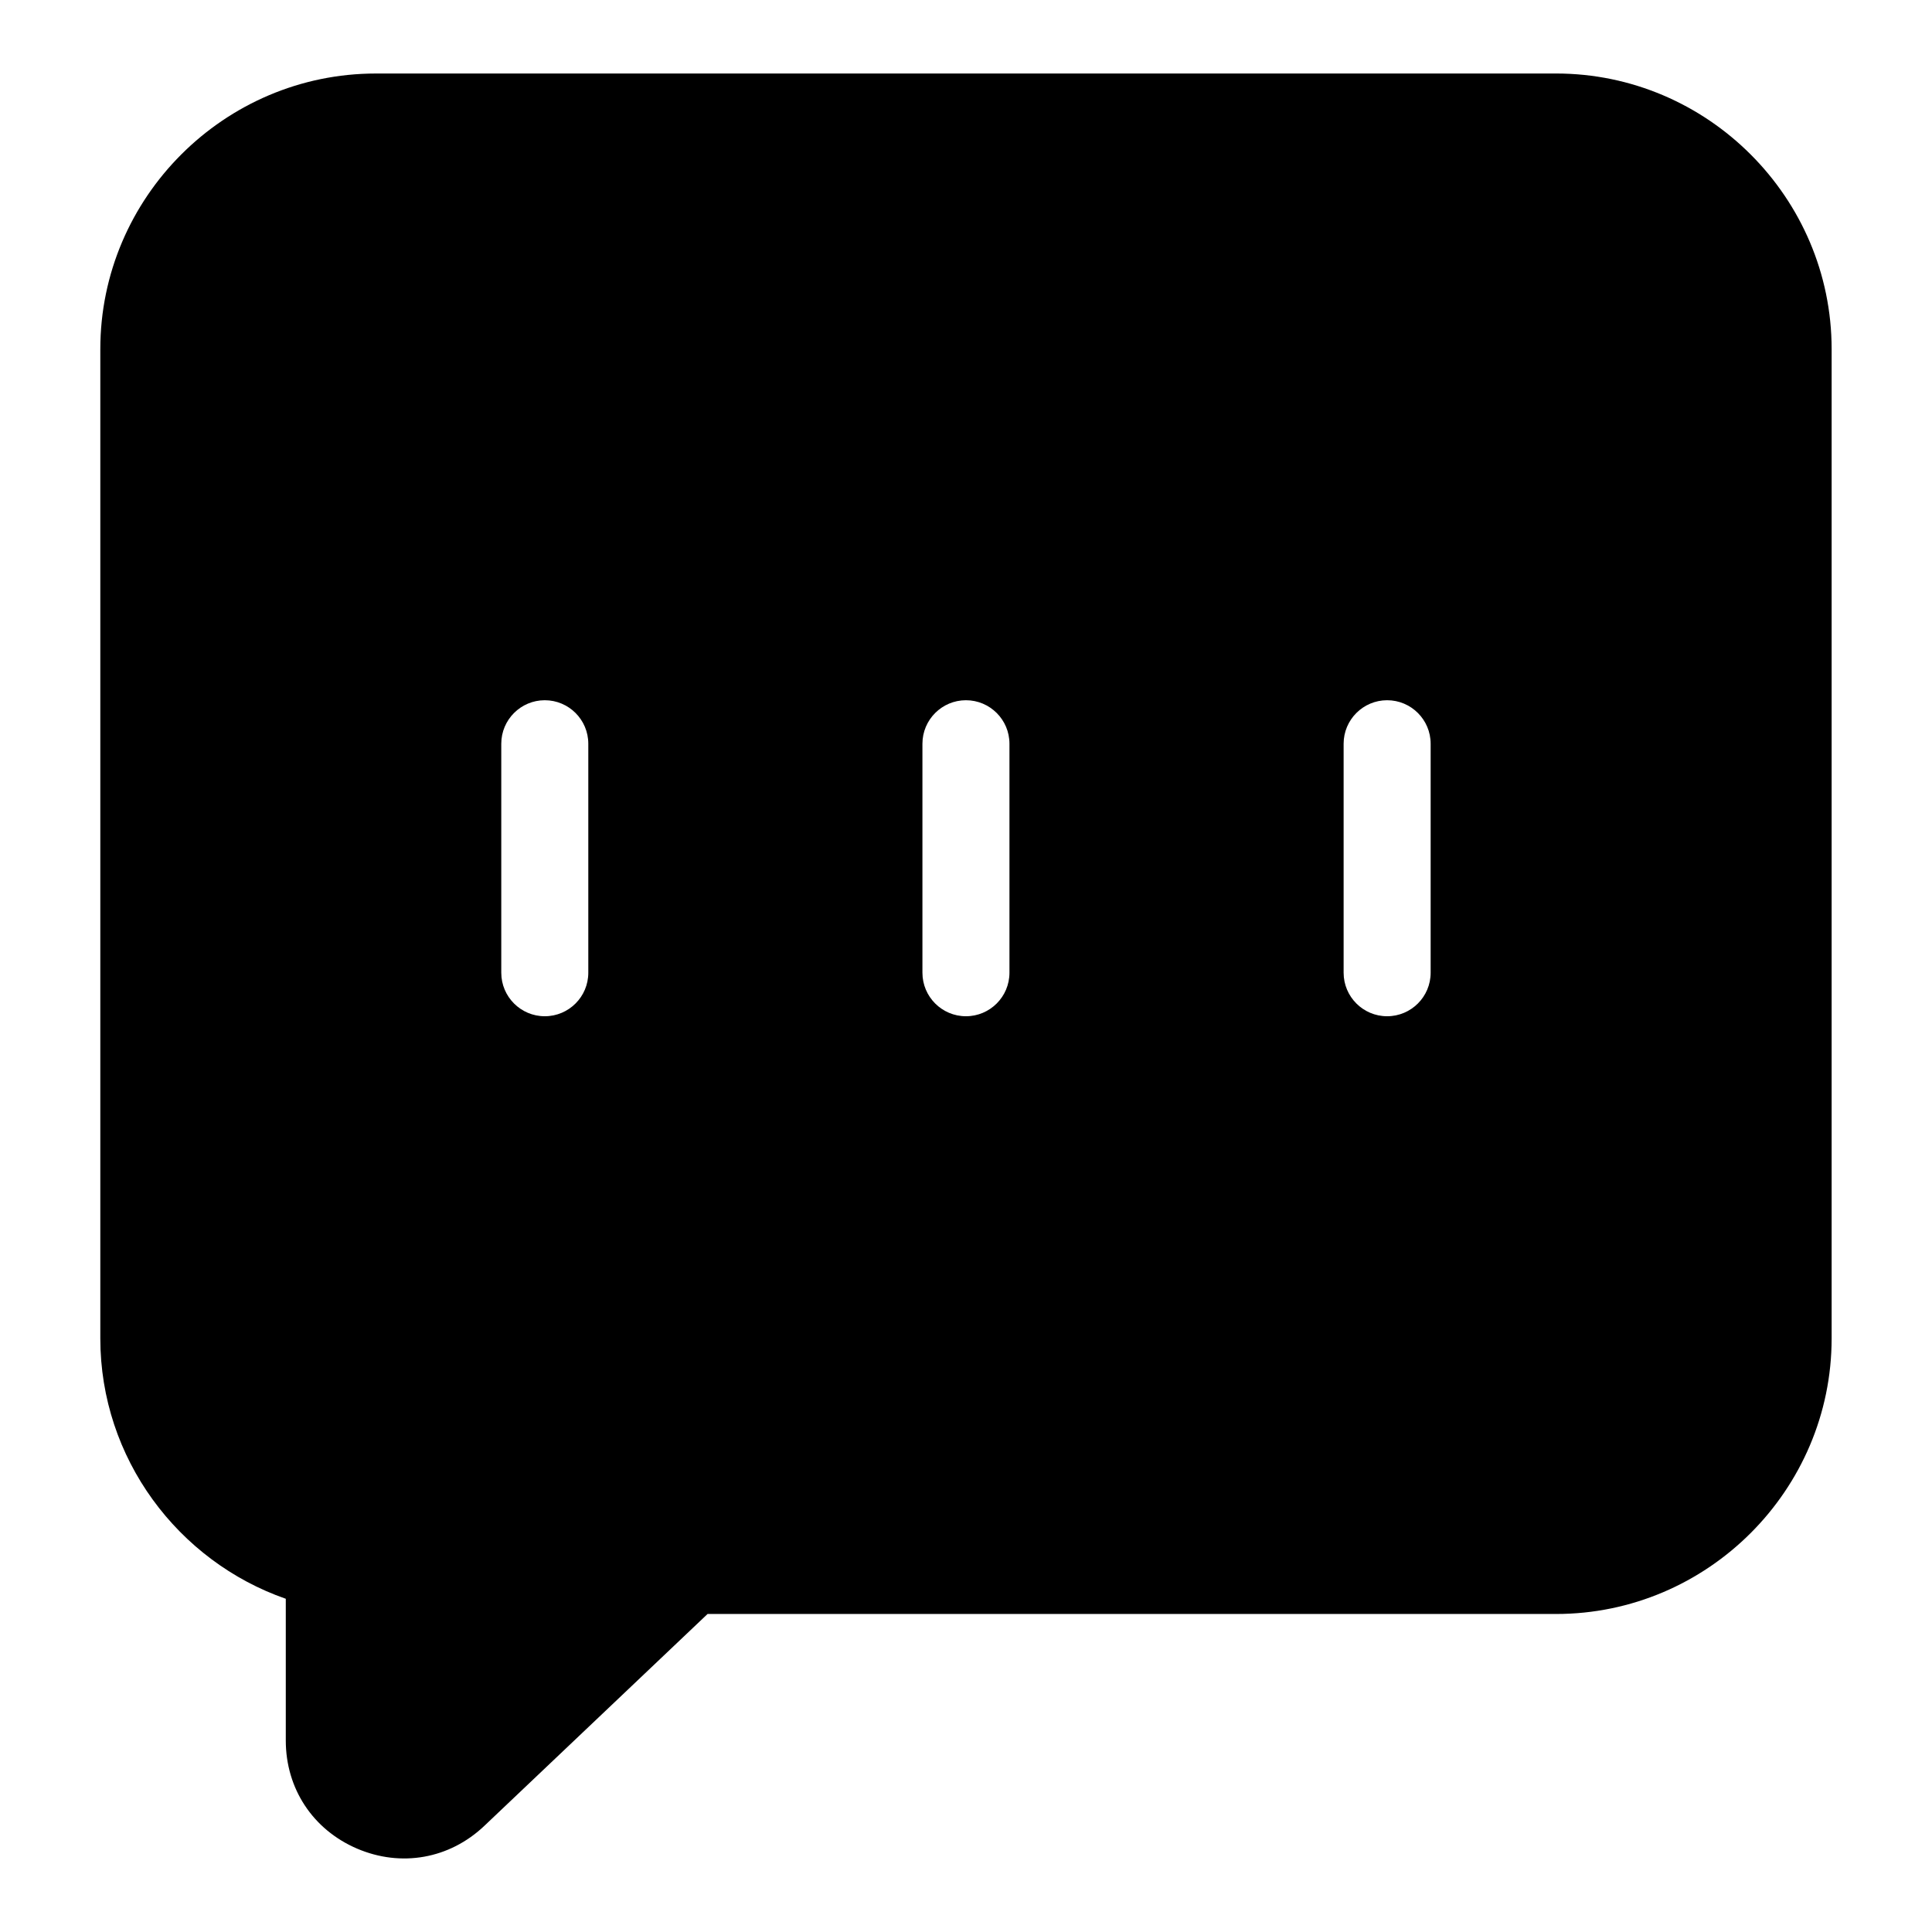
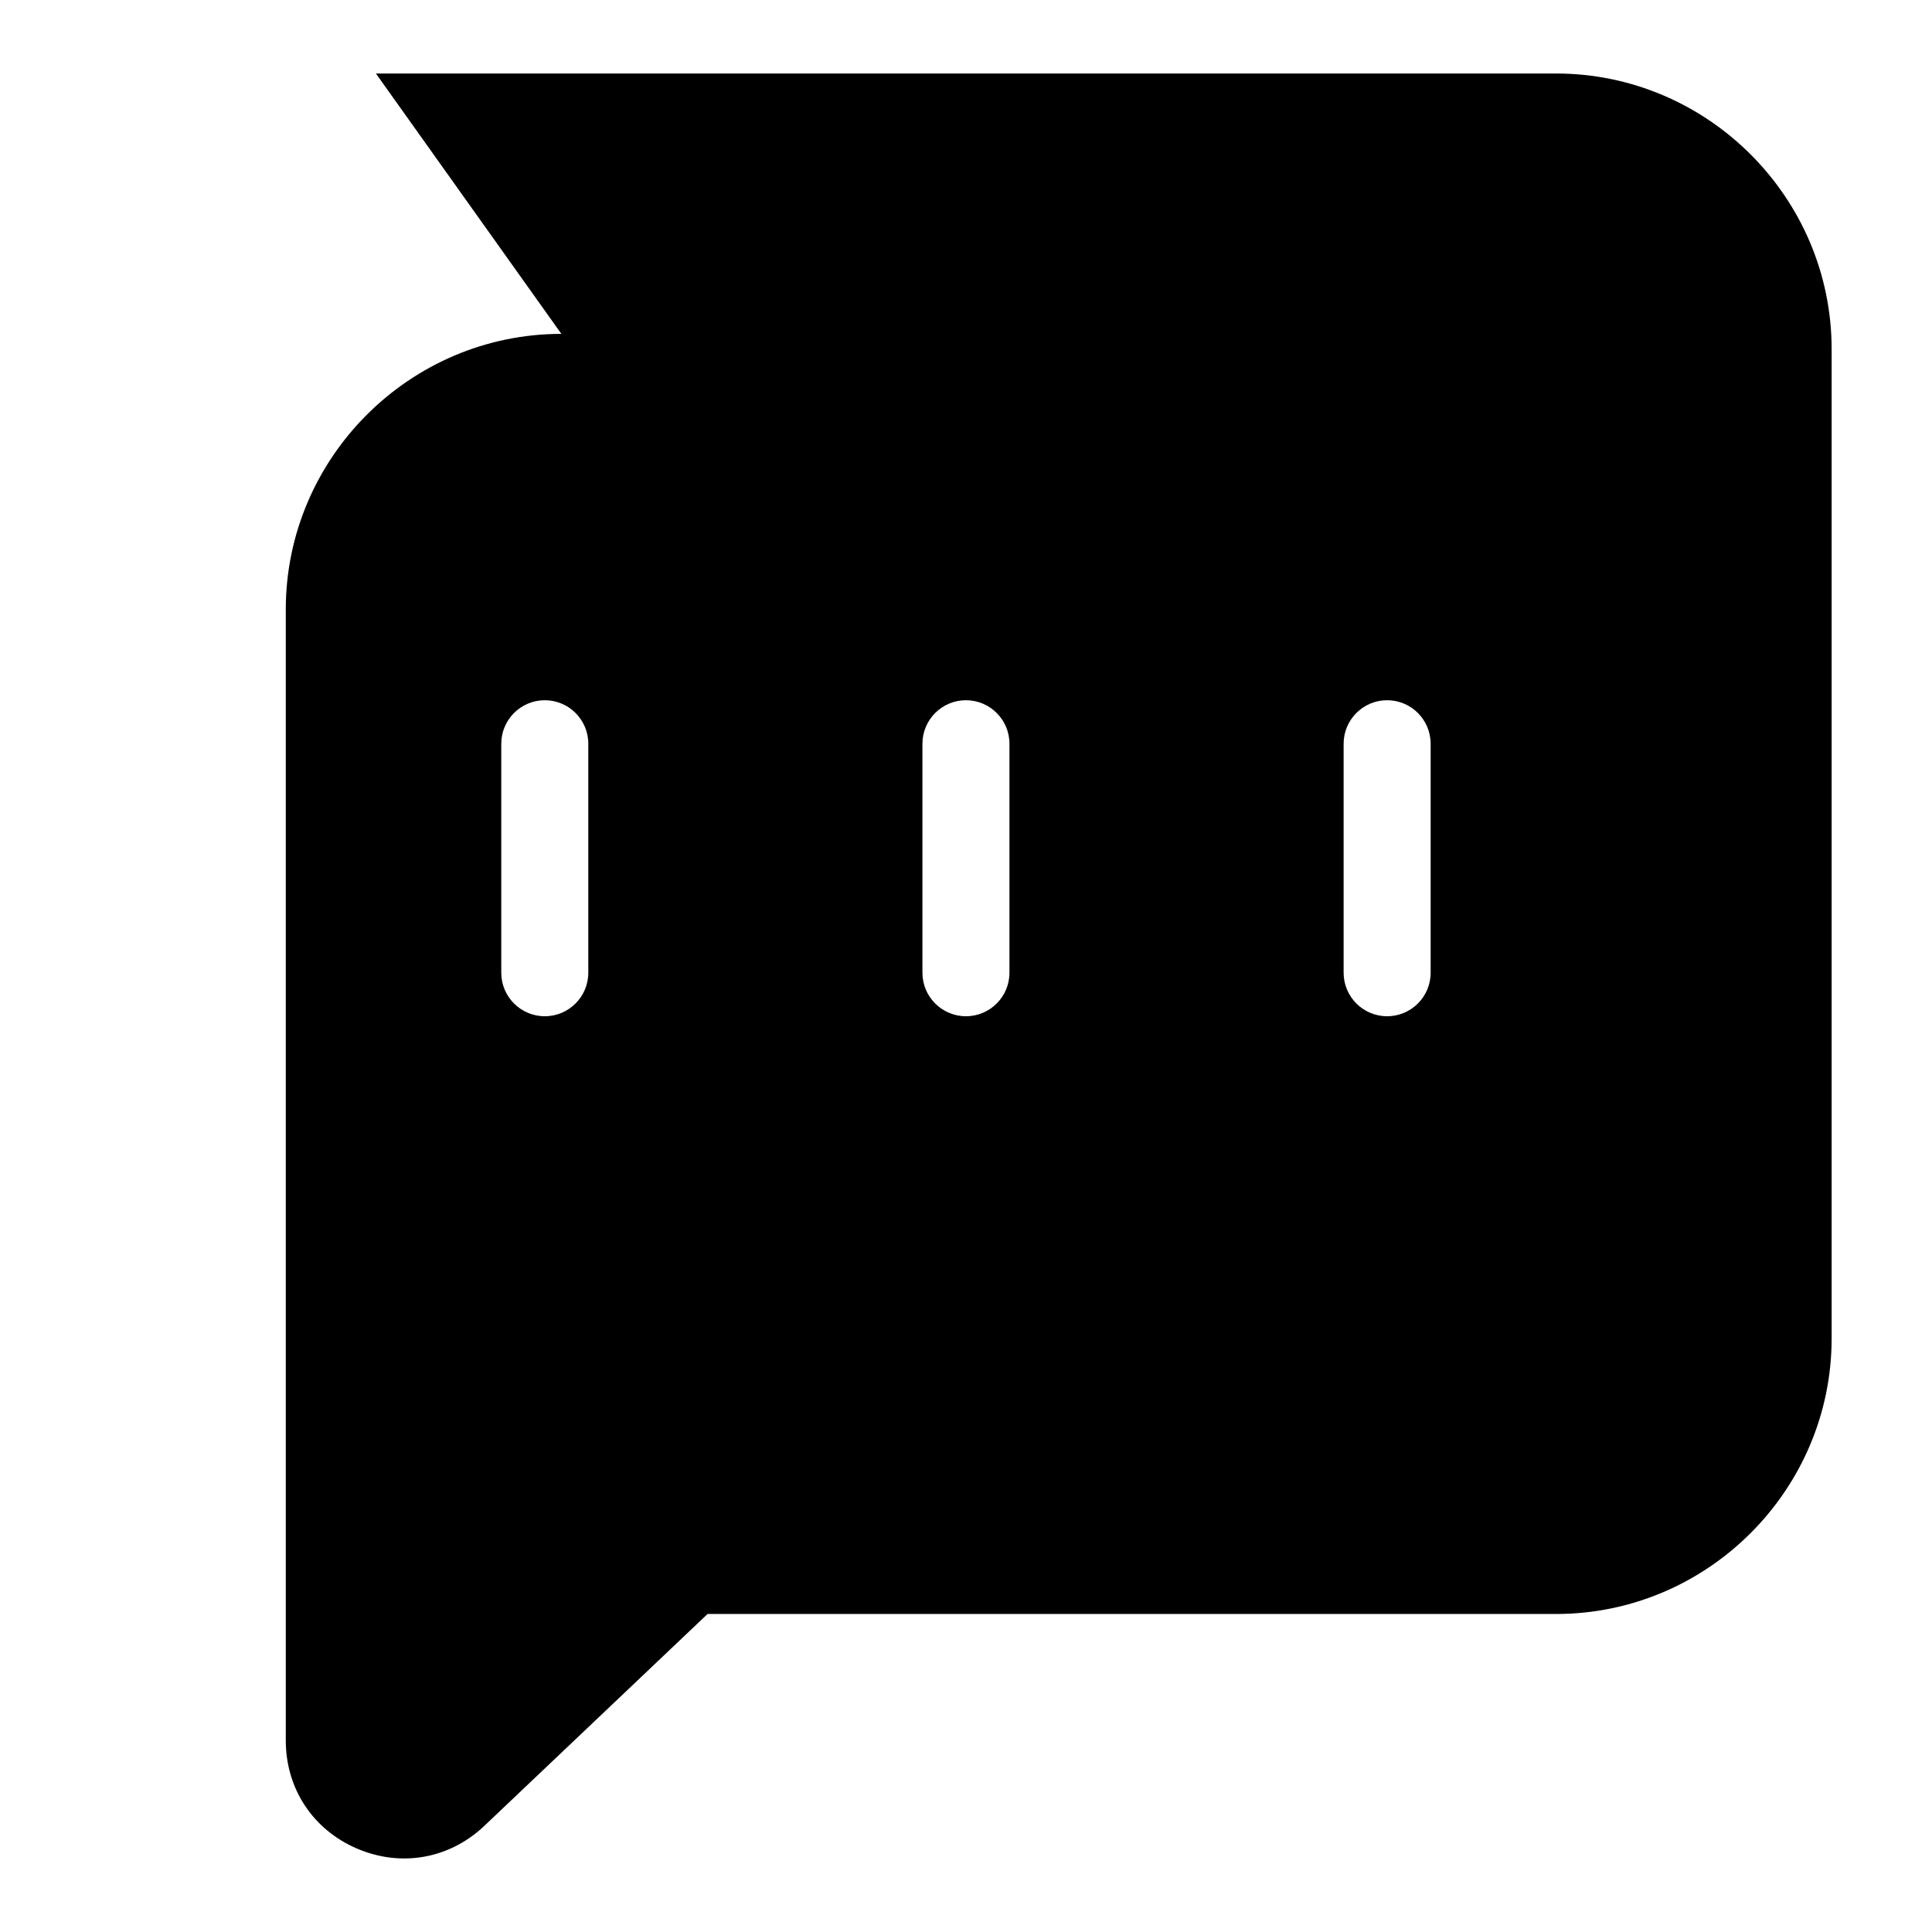
<svg xmlns="http://www.w3.org/2000/svg" fill="#000000" width="800px" height="800px" version="1.1" viewBox="144 144 512 512">
-   <path d="m243.62 163.48h312.75c40.16 0 73.031 32.875 73.031 73.031v262.18c0 40.176-32.859 73.031-73.031 73.031h-224.86l-59.145 56.137c-9.234 8.766-22.066 11.047-33.766 6.031-11.699-5.031-18.863-15.898-18.863-28.641v-37.559c-28.535-9.945-49.152-37.18-49.152-68.996v-262.18c0-40.16 32.859-73.031 73.031-73.031zm33.223 177.62c0-6.363 5.168-11.531 11.531-11.531 6.363 0 11.531 5.168 11.531 11.531v60.684c0 6.363-5.168 11.531-11.531 11.531-6.363 0-11.531-5.168-11.531-11.531zm223.23 0c0-6.363 5.168-11.531 11.531-11.531 6.363 0 11.531 5.168 11.531 11.531v60.684c0 6.363-5.168 11.531-11.531 11.531-6.363 0-11.531-5.168-11.531-11.531zm-111.62 0c0-6.363 5.168-11.531 11.531-11.531 6.363 0 11.531 5.168 11.531 11.531v60.684c0 6.363-5.168 11.531-11.531 11.531-6.363 0-11.531-5.168-11.531-11.531z" fill-rule="evenodd" />
+   <path d="m243.62 163.48h312.75c40.16 0 73.031 32.875 73.031 73.031v262.18c0 40.176-32.859 73.031-73.031 73.031h-224.86l-59.145 56.137c-9.234 8.766-22.066 11.047-33.766 6.031-11.699-5.031-18.863-15.898-18.863-28.641v-37.559v-262.18c0-40.16 32.859-73.031 73.031-73.031zm33.223 177.62c0-6.363 5.168-11.531 11.531-11.531 6.363 0 11.531 5.168 11.531 11.531v60.684c0 6.363-5.168 11.531-11.531 11.531-6.363 0-11.531-5.168-11.531-11.531zm223.23 0c0-6.363 5.168-11.531 11.531-11.531 6.363 0 11.531 5.168 11.531 11.531v60.684c0 6.363-5.168 11.531-11.531 11.531-6.363 0-11.531-5.168-11.531-11.531zm-111.62 0c0-6.363 5.168-11.531 11.531-11.531 6.363 0 11.531 5.168 11.531 11.531v60.684c0 6.363-5.168 11.531-11.531 11.531-6.363 0-11.531-5.168-11.531-11.531z" fill-rule="evenodd" />
</svg>